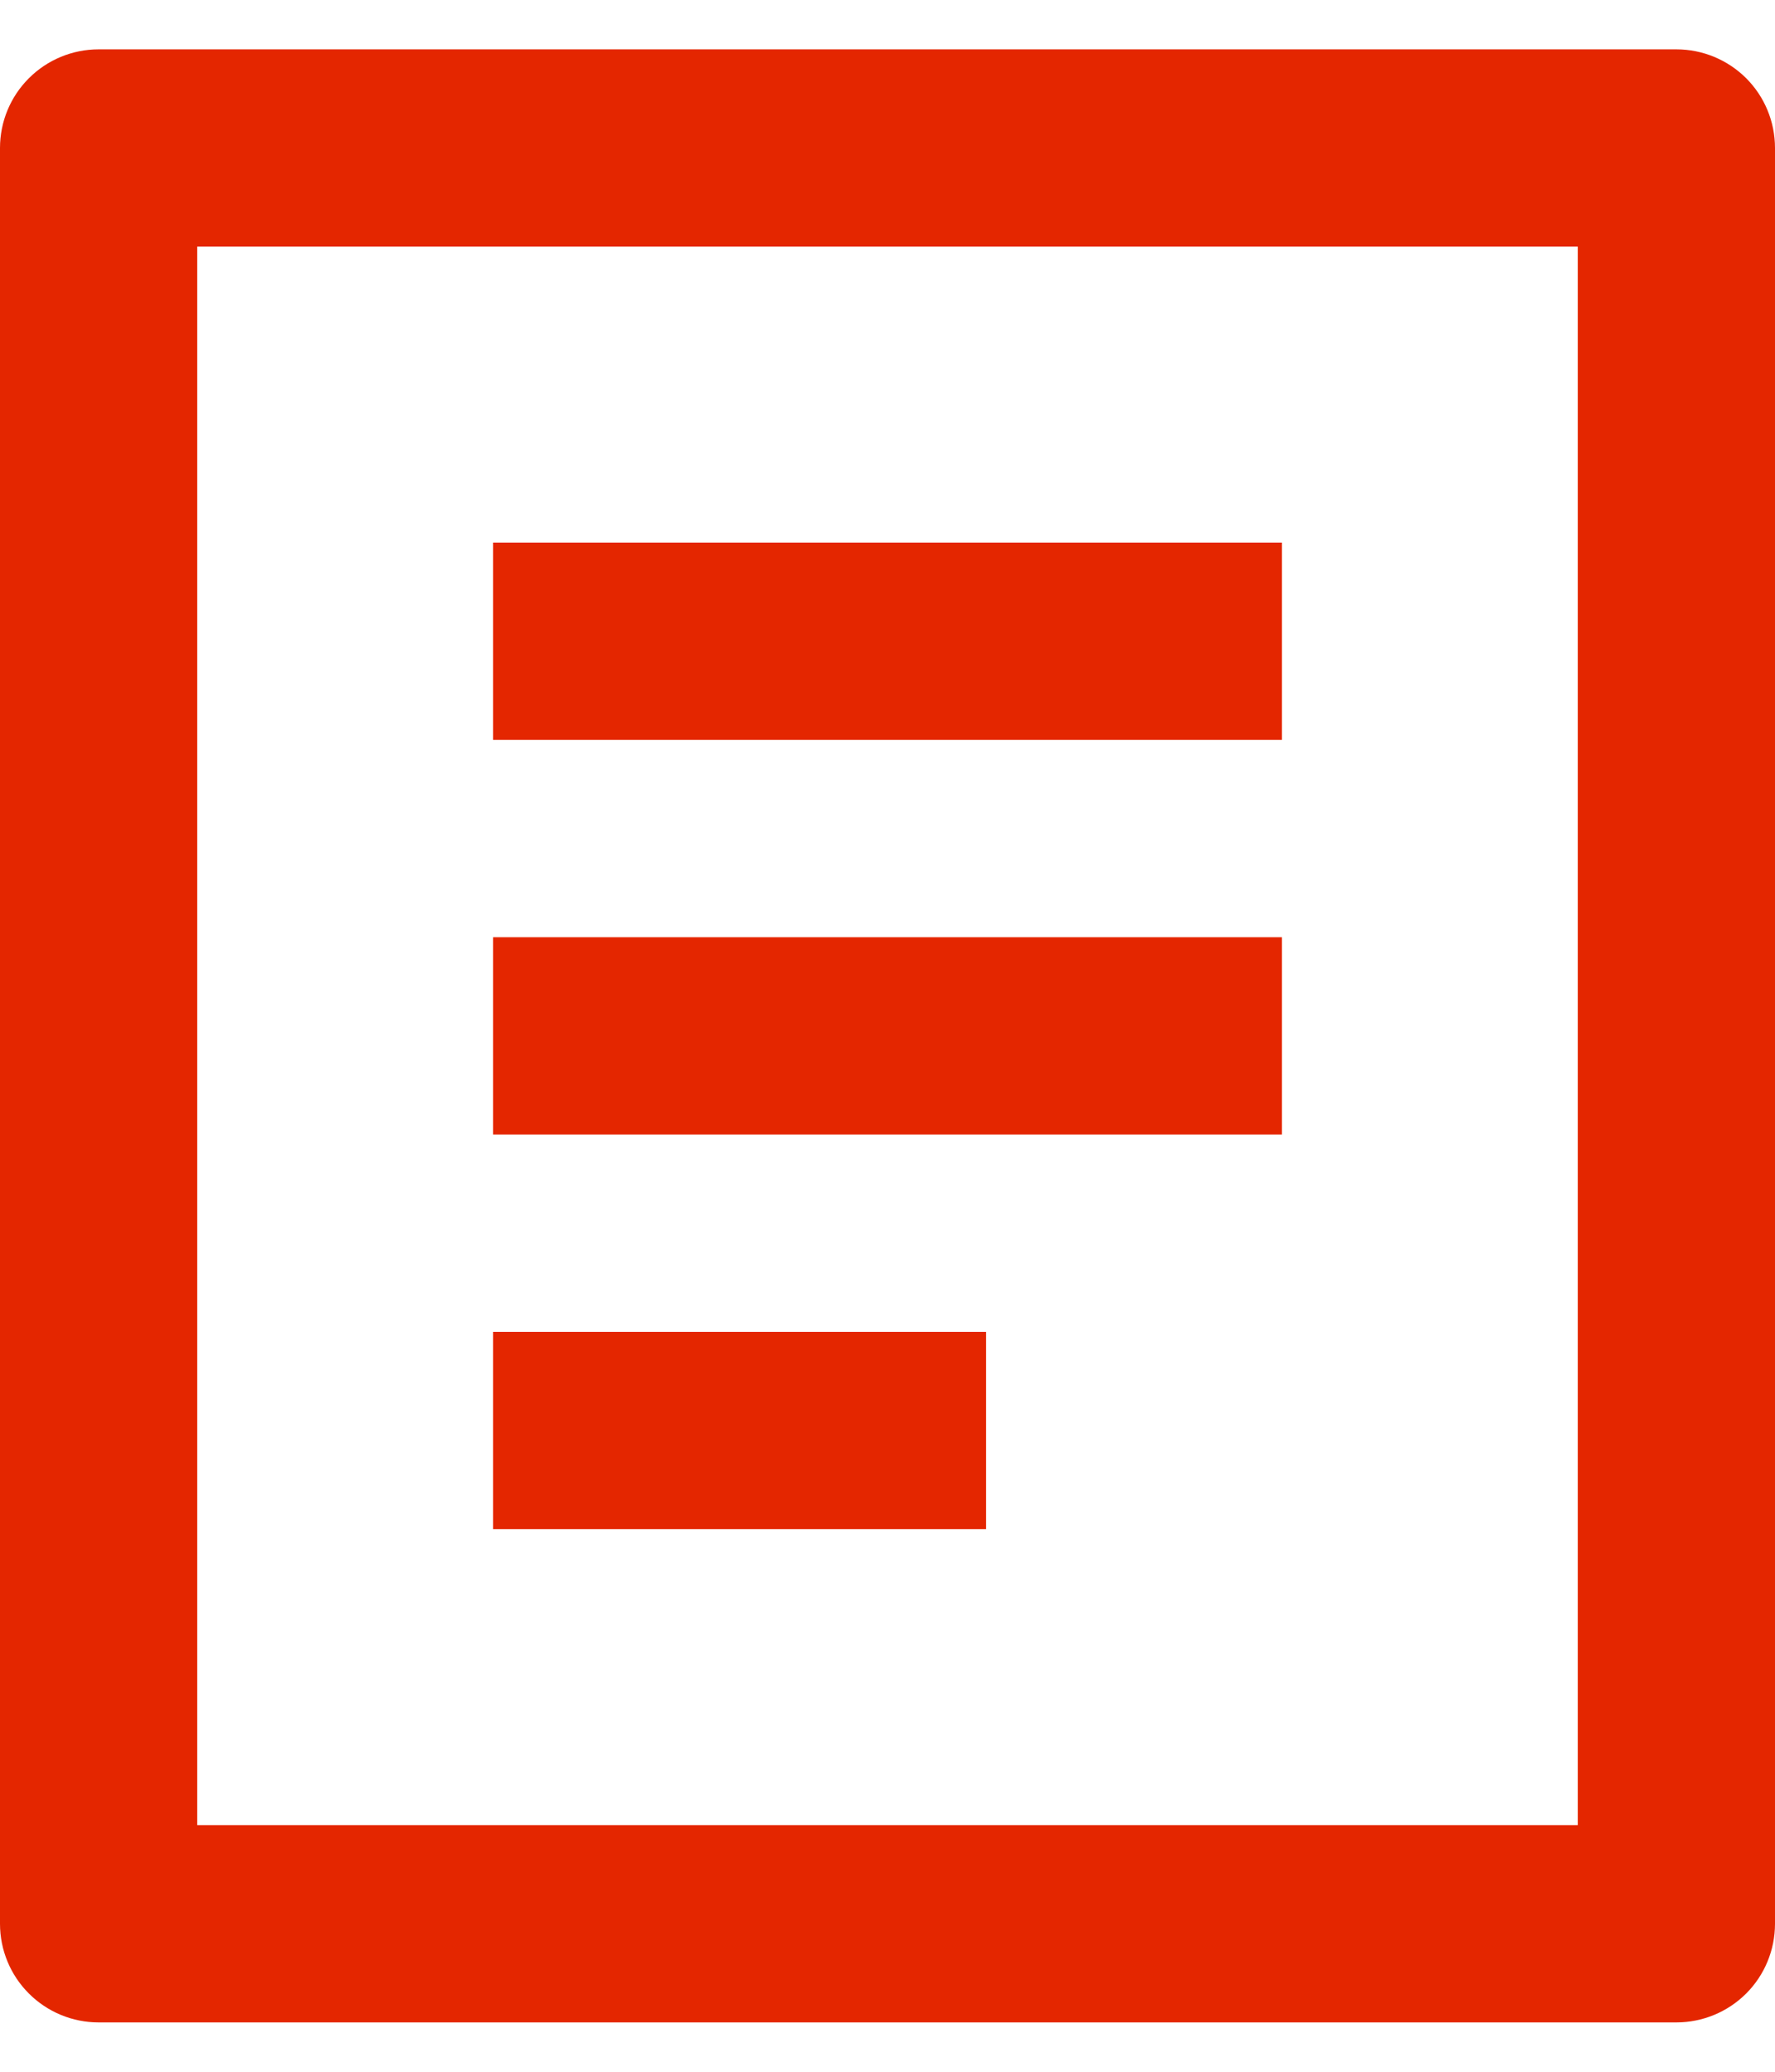
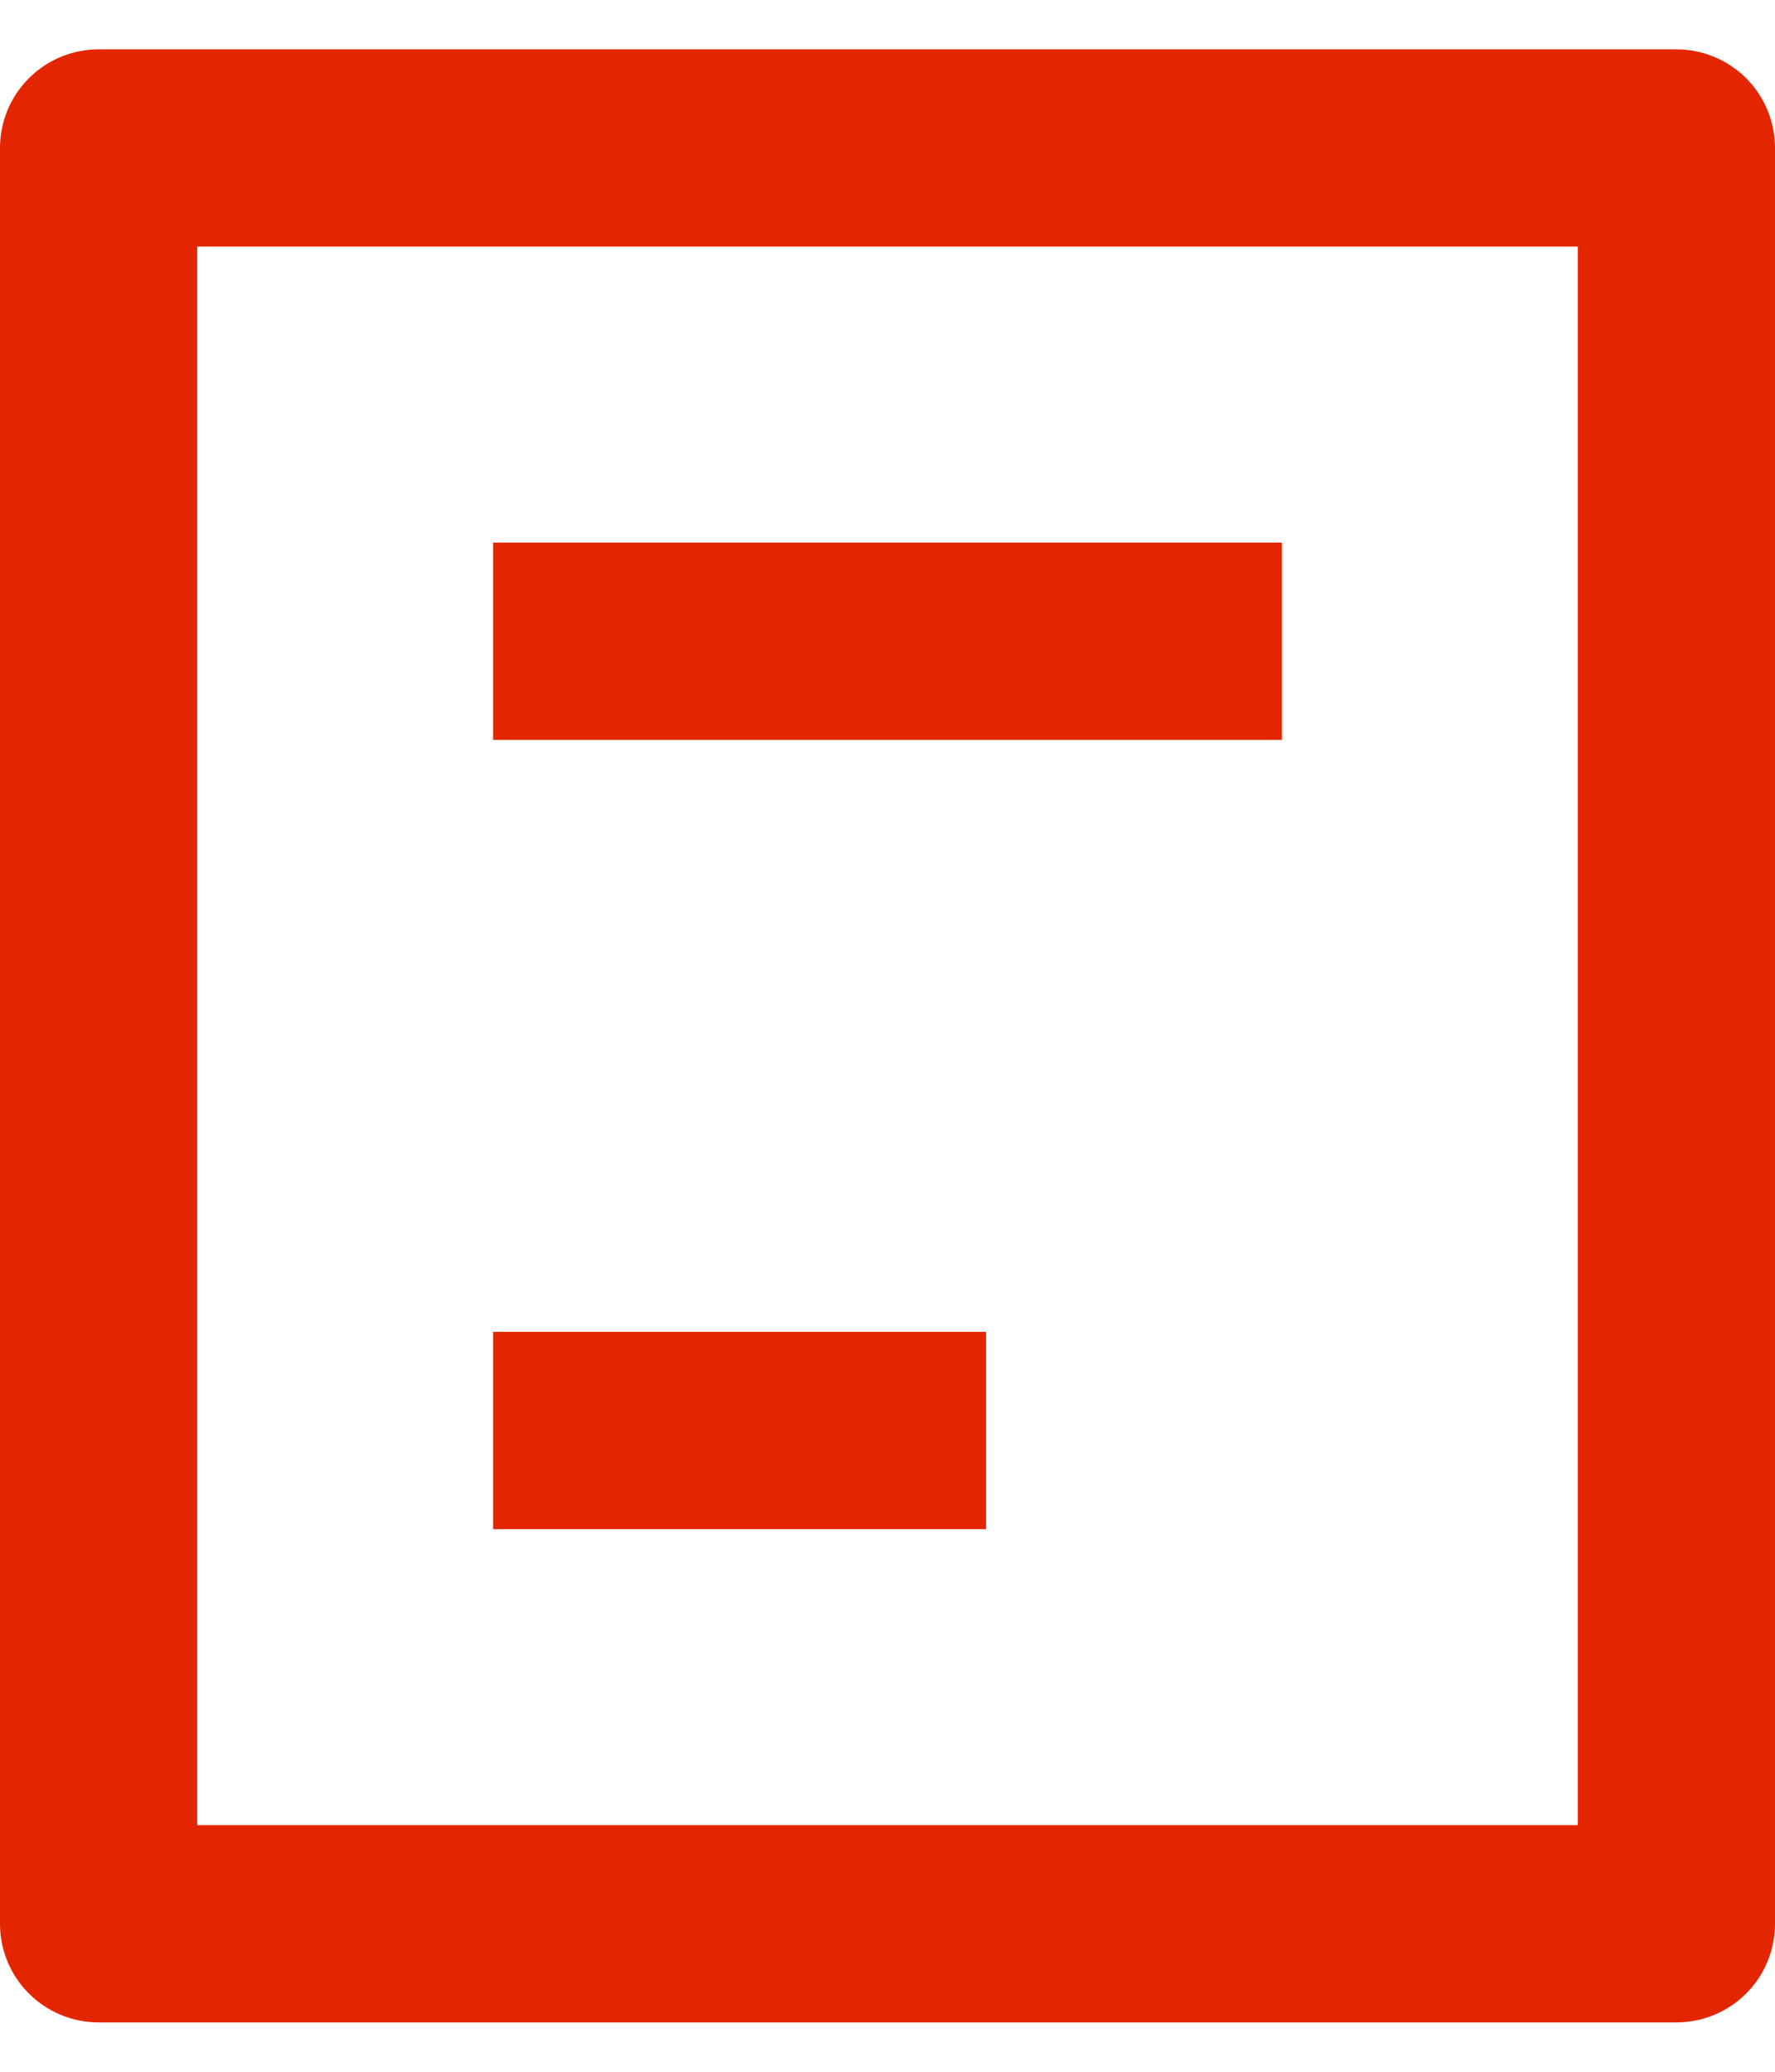
<svg xmlns="http://www.w3.org/2000/svg" width="24" height="28" viewBox="0 0 24 28" fill="none">
-   <path d="M22.667 27.333H1.333C0.98 27.333 0.641 27.193 0.391 26.943C0.14 26.693 0 26.354 0 26V2C0 1.646 0.14 1.307 0.391 1.057C0.641 0.807 0.98 0.667 1.333 0.667H22.667C23.02 0.667 23.359 0.807 23.61 1.057C23.86 1.307 24 1.646 24 2V26C24 26.354 23.86 26.693 23.61 26.943C23.359 27.193 23.02 27.333 22.667 27.333ZM21.333 24.667V3.333H2.667V24.667H21.333ZM6.667 7.333H17.333V10H6.667V7.333ZM6.667 12.667H17.333V15.333H6.667V12.667ZM6.667 18H13.333V20.667H6.667V18Z" fill="#E42600" />
+   <path d="M22.667 27.333H1.333C0.98 27.333 0.641 27.193 0.391 26.943C0.14 26.693 0 26.354 0 26V2C0 1.646 0.14 1.307 0.391 1.057C0.641 0.807 0.98 0.667 1.333 0.667H22.667C23.02 0.667 23.359 0.807 23.61 1.057C23.86 1.307 24 1.646 24 2V26C24 26.354 23.86 26.693 23.61 26.943C23.359 27.193 23.02 27.333 22.667 27.333ZM21.333 24.667V3.333H2.667V24.667H21.333ZM6.667 7.333H17.333V10H6.667V7.333ZM6.667 12.667V15.333H6.667V12.667ZM6.667 18H13.333V20.667H6.667V18Z" fill="#E42600" />
</svg>